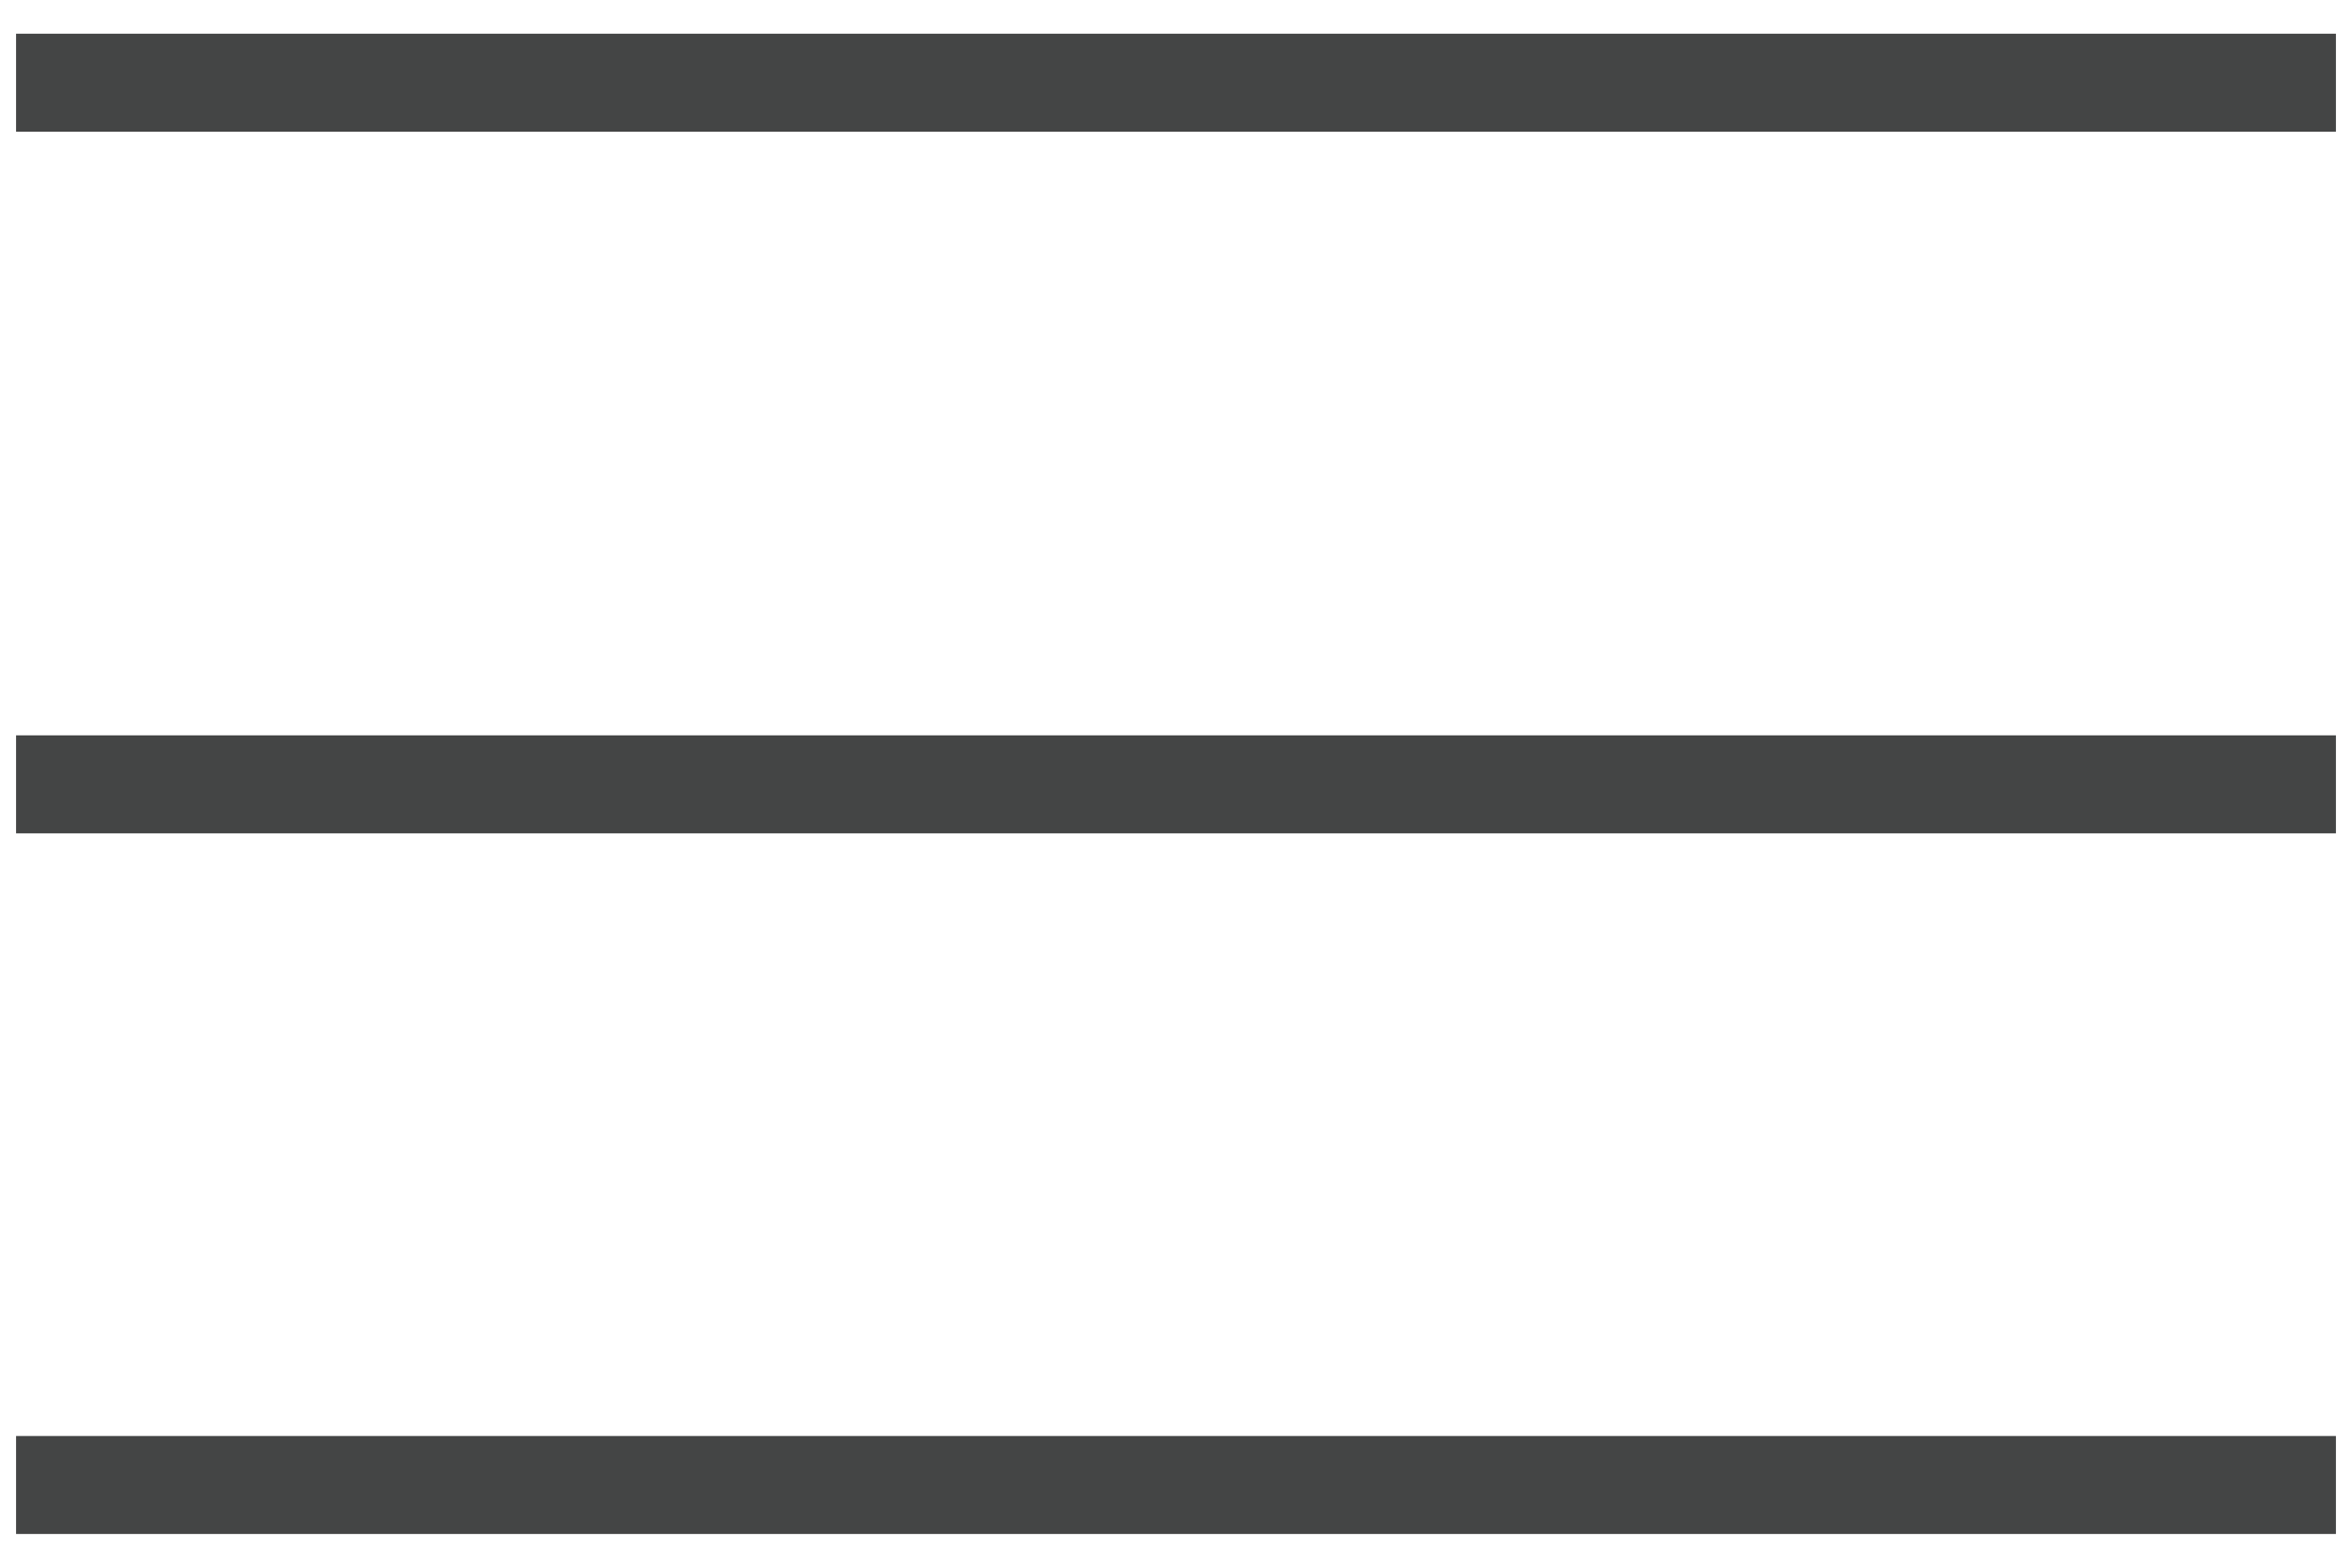
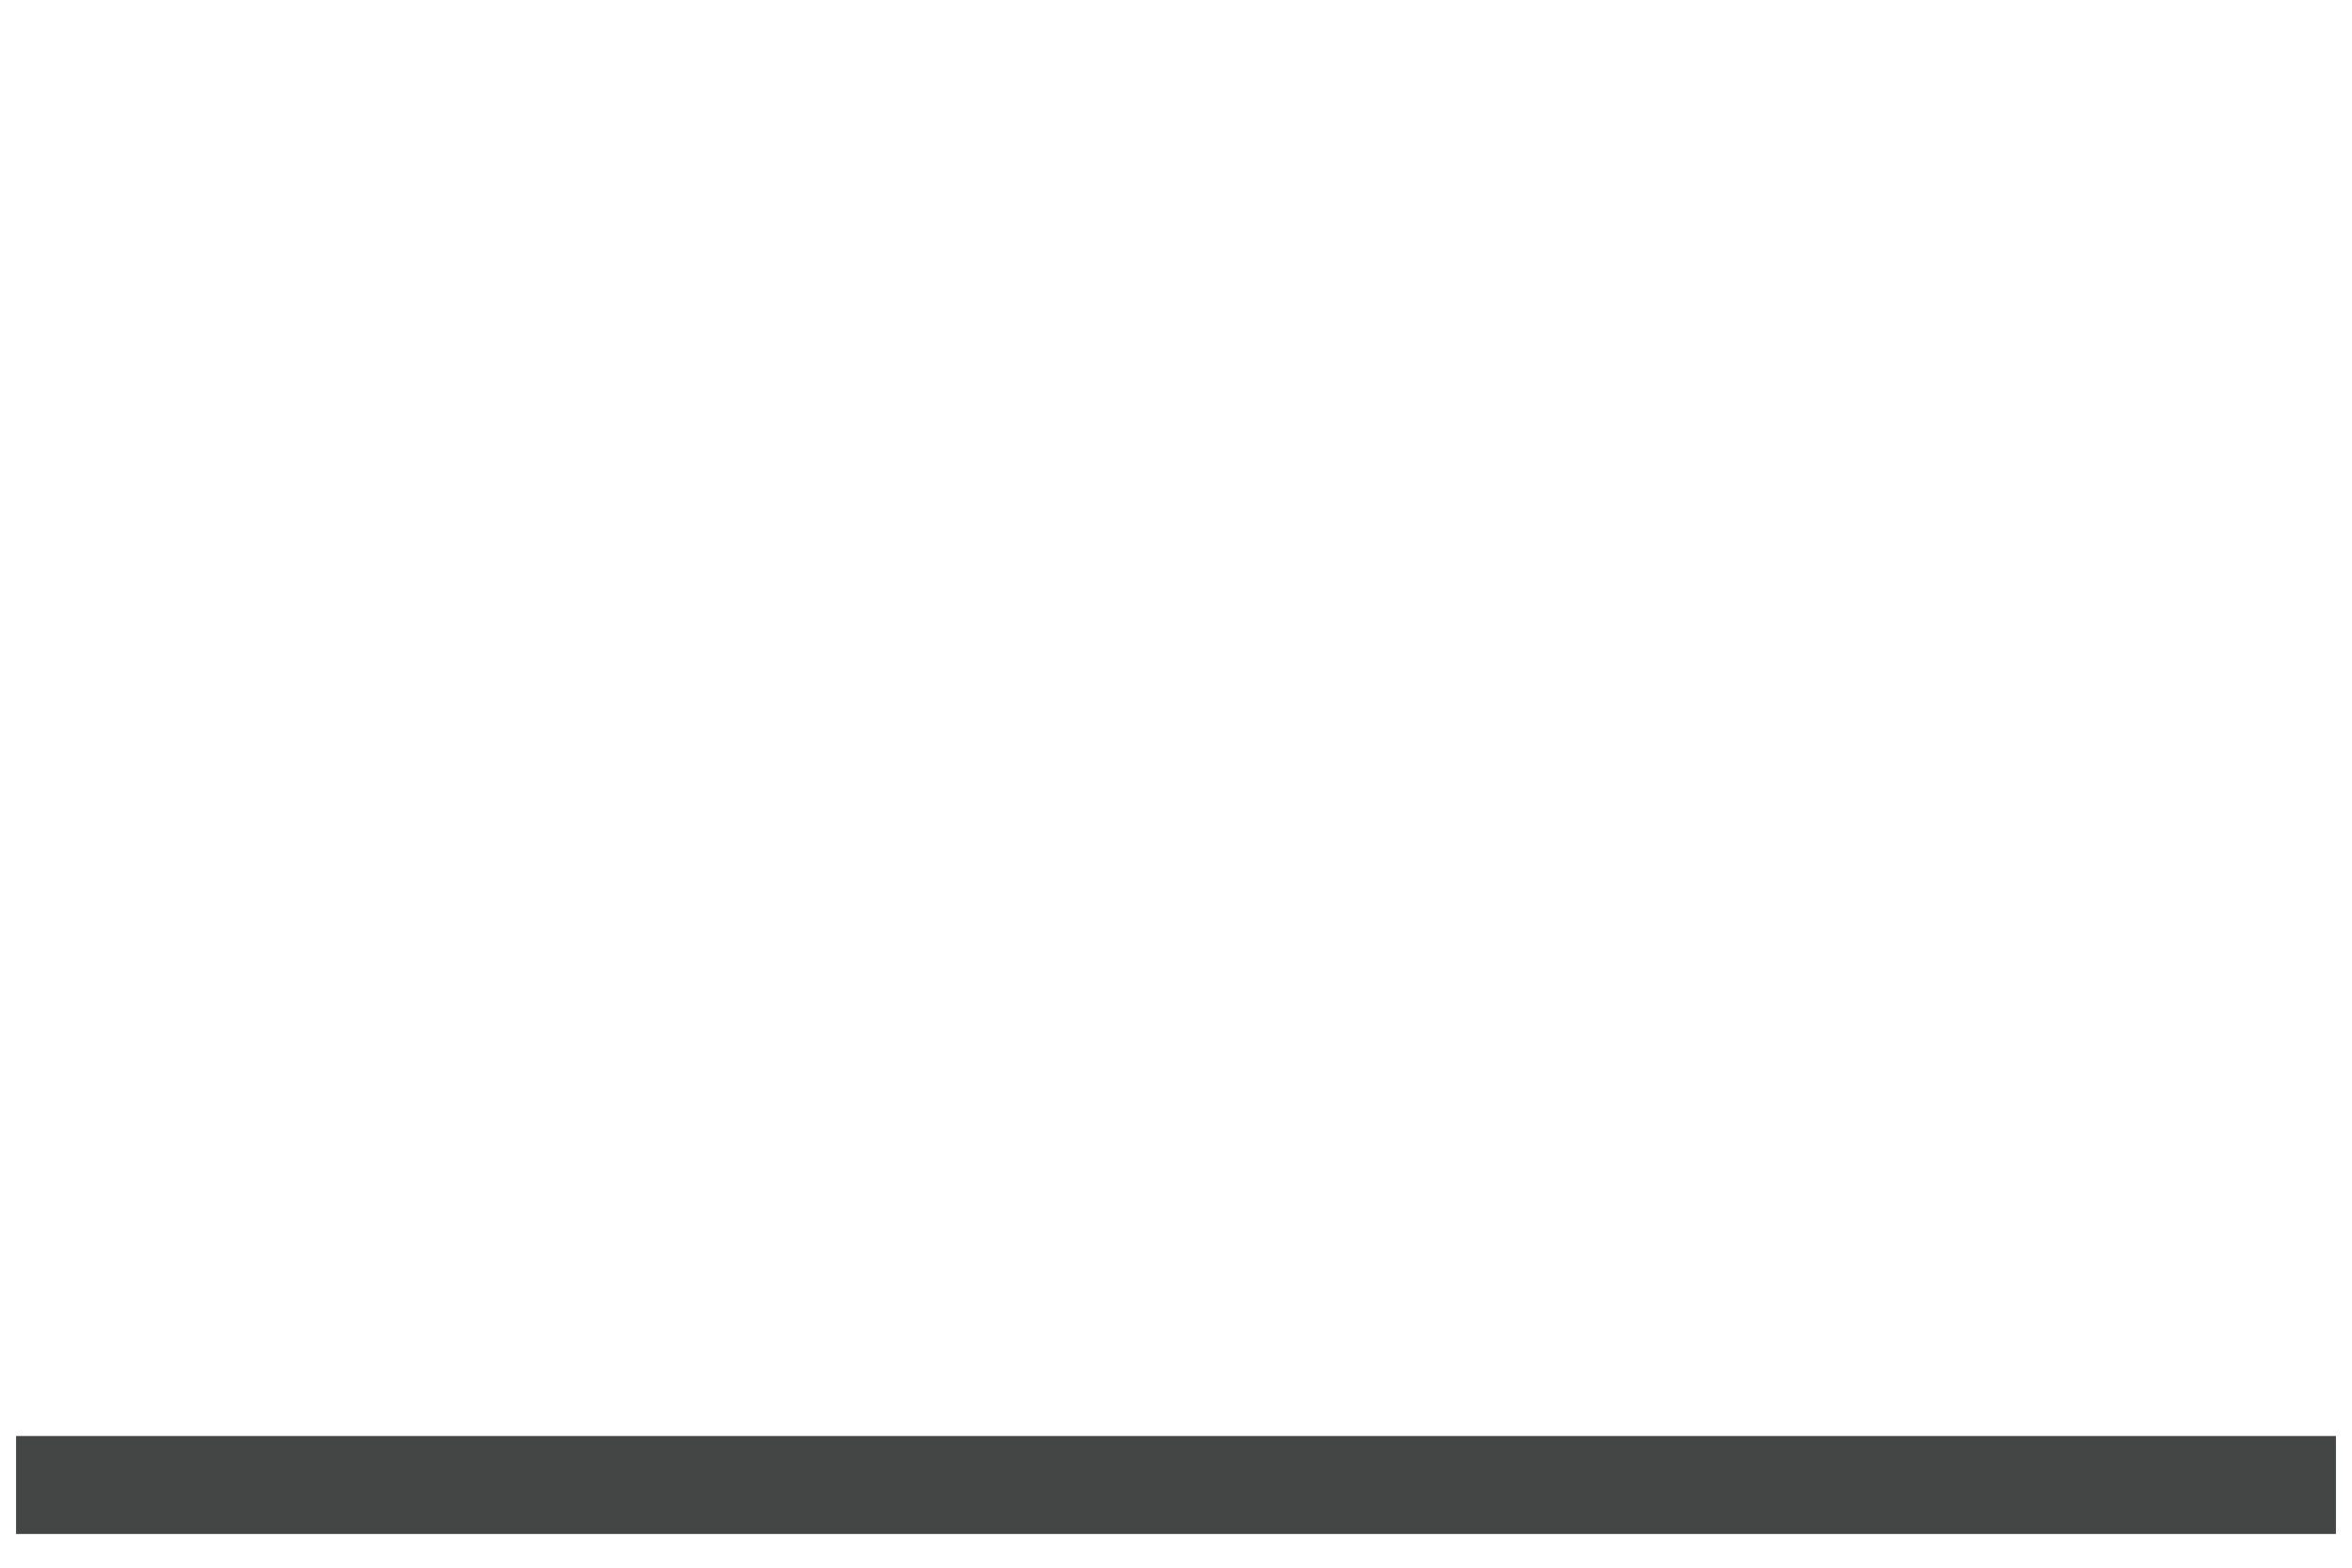
<svg xmlns="http://www.w3.org/2000/svg" width="24" height="16" viewBox="0 0 24 16" fill="none">
-   <path d="M0.164 0.844H23.836" stroke="#444545" stroke-miterlimit="10" />
-   <path d="M0.164 8.005H23.836" stroke="#444545" stroke-miterlimit="10" />
  <path d="M0.164 15.156H23.836" stroke="#444545" stroke-miterlimit="10" />
</svg>